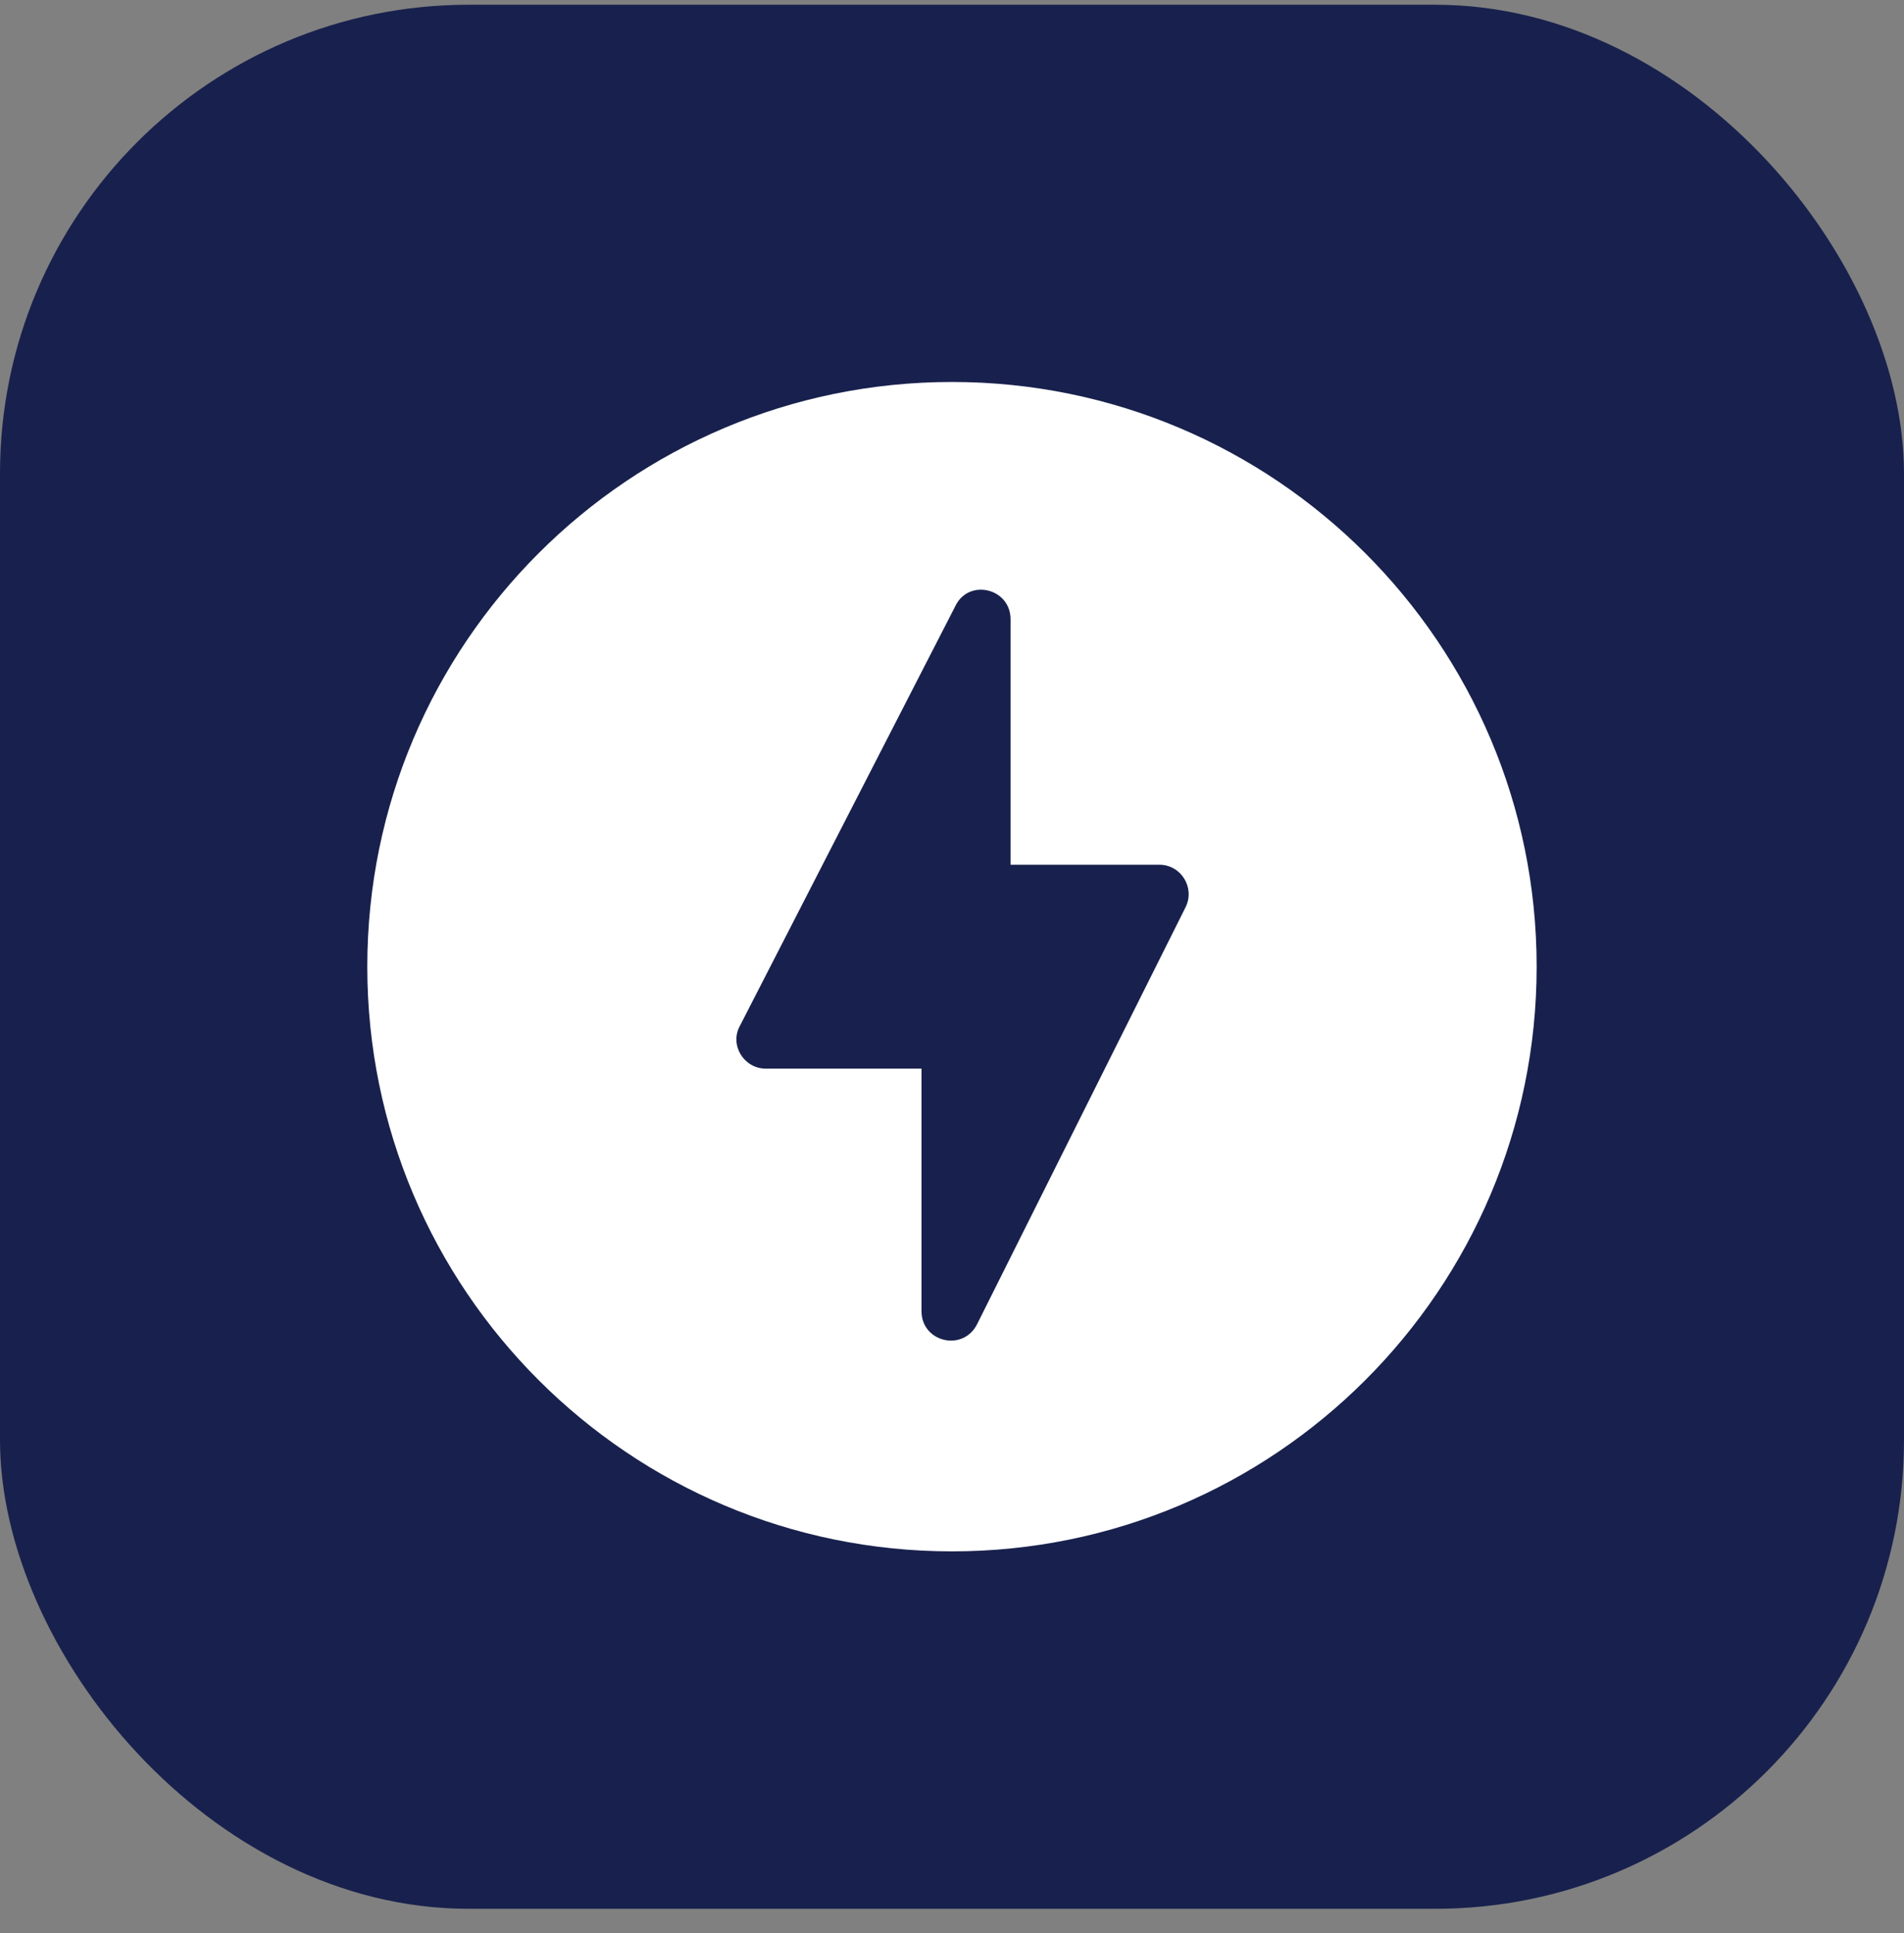
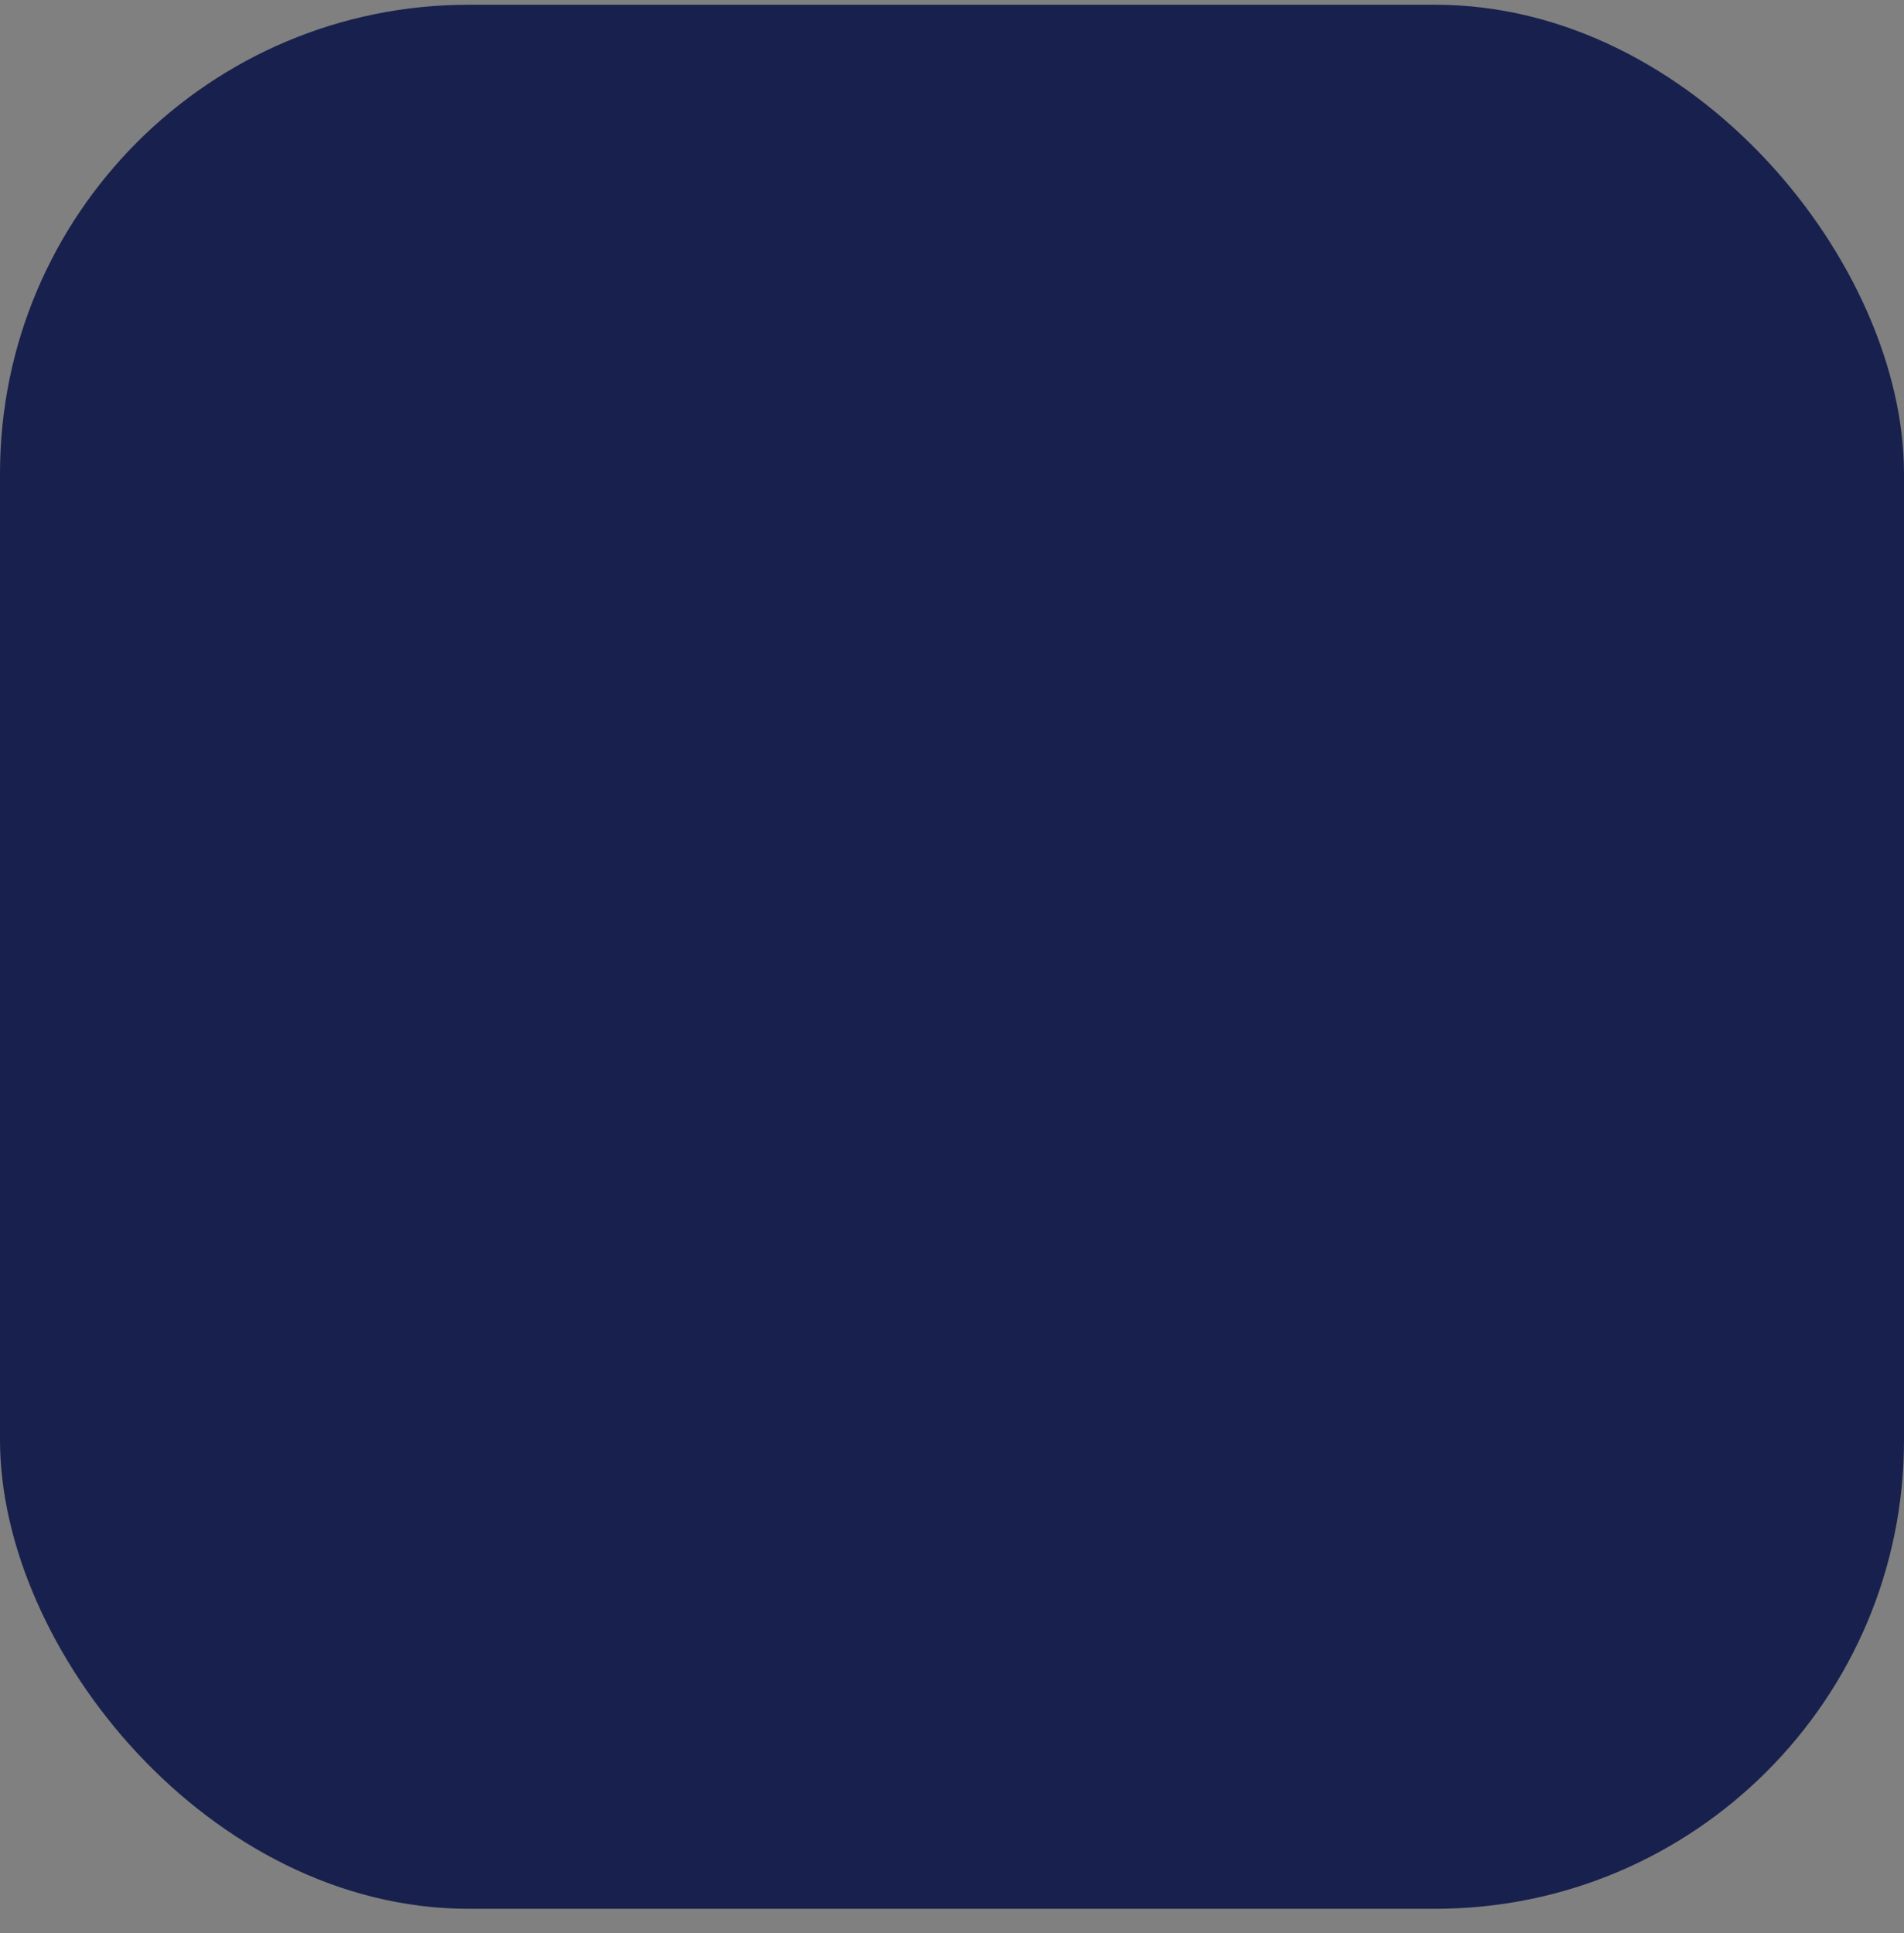
<svg xmlns="http://www.w3.org/2000/svg" width="65" height="66" viewBox="0 0 65 66" fill="none">
  <rect x="0" y="0" width="65" height="66" fill="#808080" stroke="none" />
  <rect y="0.162" width="65" height="65" rx="16" fill="#18214D" />
-   <path fill-rule="evenodd" clip-rule="evenodd" d="M32.499 13.04C21.479 13.04 12.539 21.98 12.539 33C12.539 44.02 21.479 52.96 32.499 52.96C43.519 52.96 52.459 44.02 52.459 33C52.459 21.98 43.519 13.04 32.499 13.04ZM31.459 44.76V36.48H26.139C25.399 36.48 24.899 35.68 25.259 35.02L32.619 20.68C33.079 19.74 34.499 20.08 34.499 21.14V29.52H39.579C40.319 29.52 40.799 30.3 40.479 30.96L33.359 45.2C32.879 46.16 31.459 45.82 31.459 44.76Z" fill="white" />
</svg>